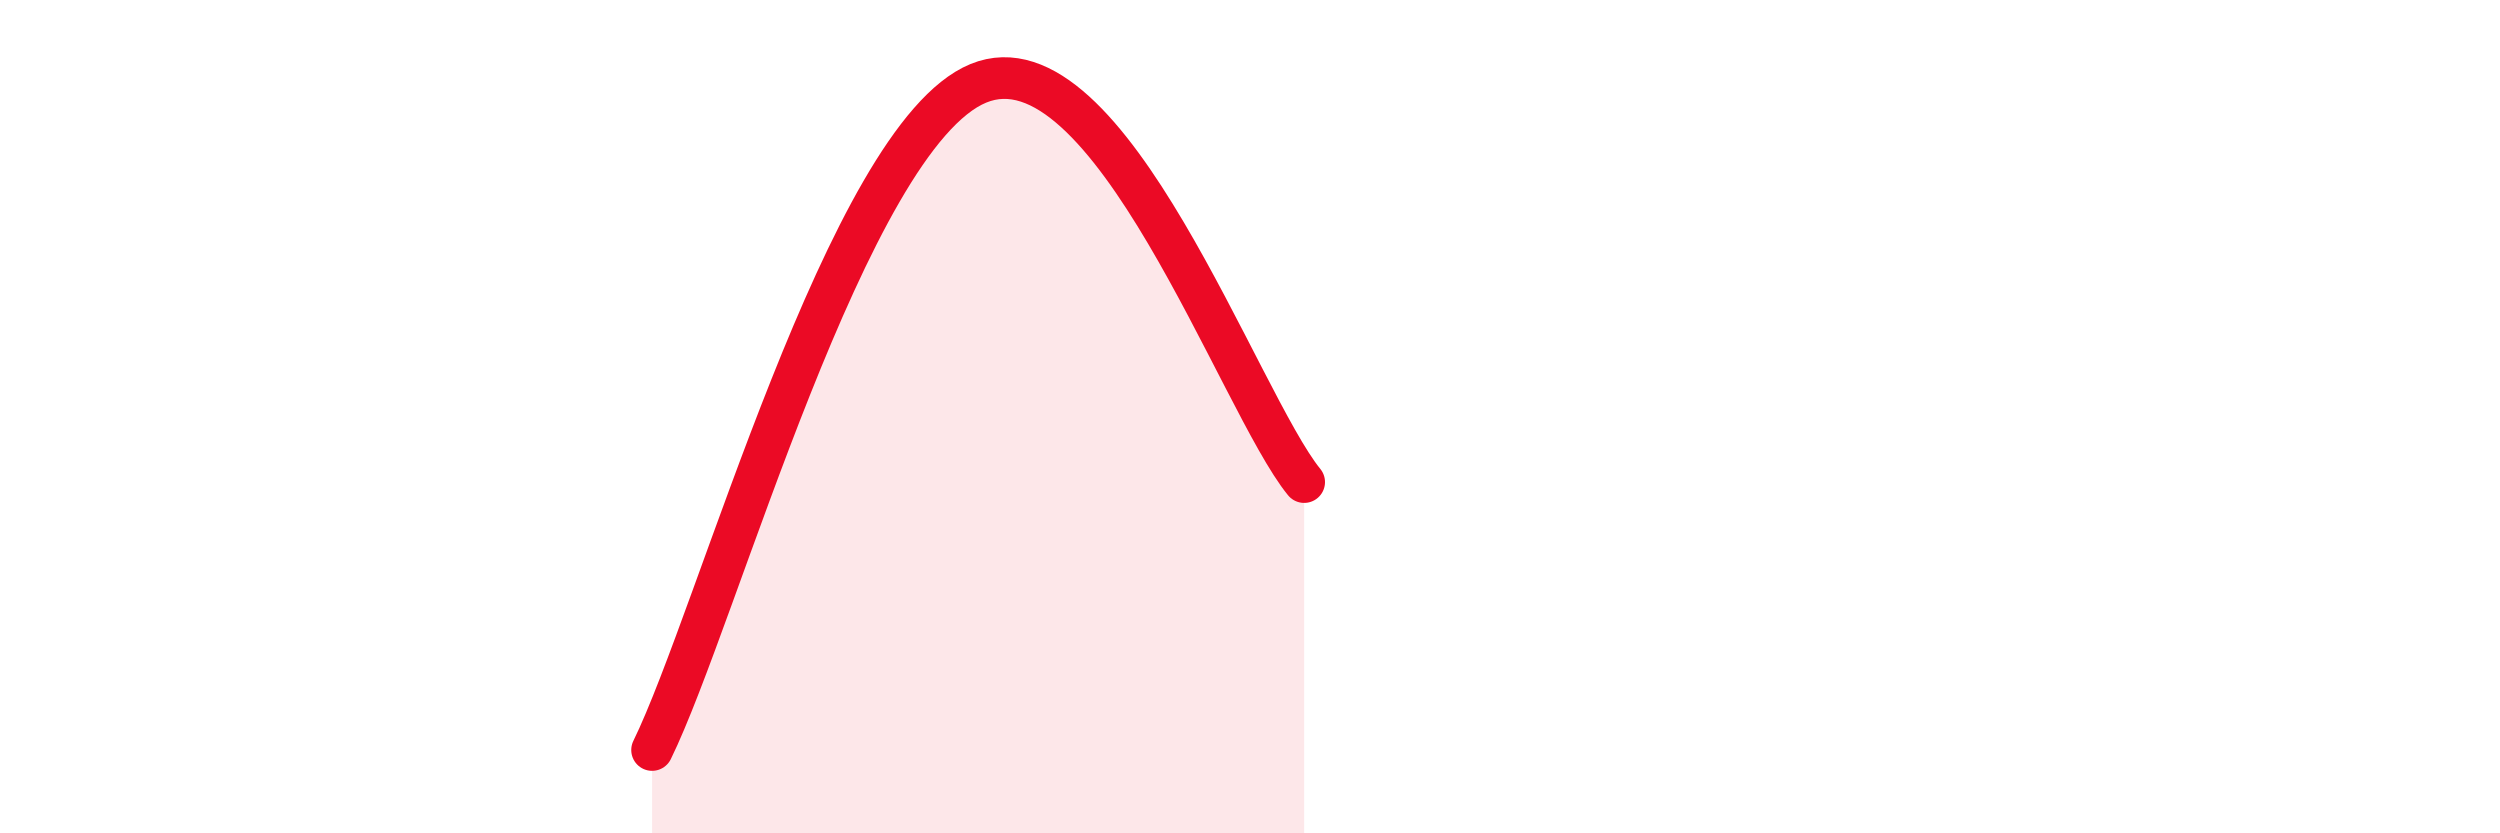
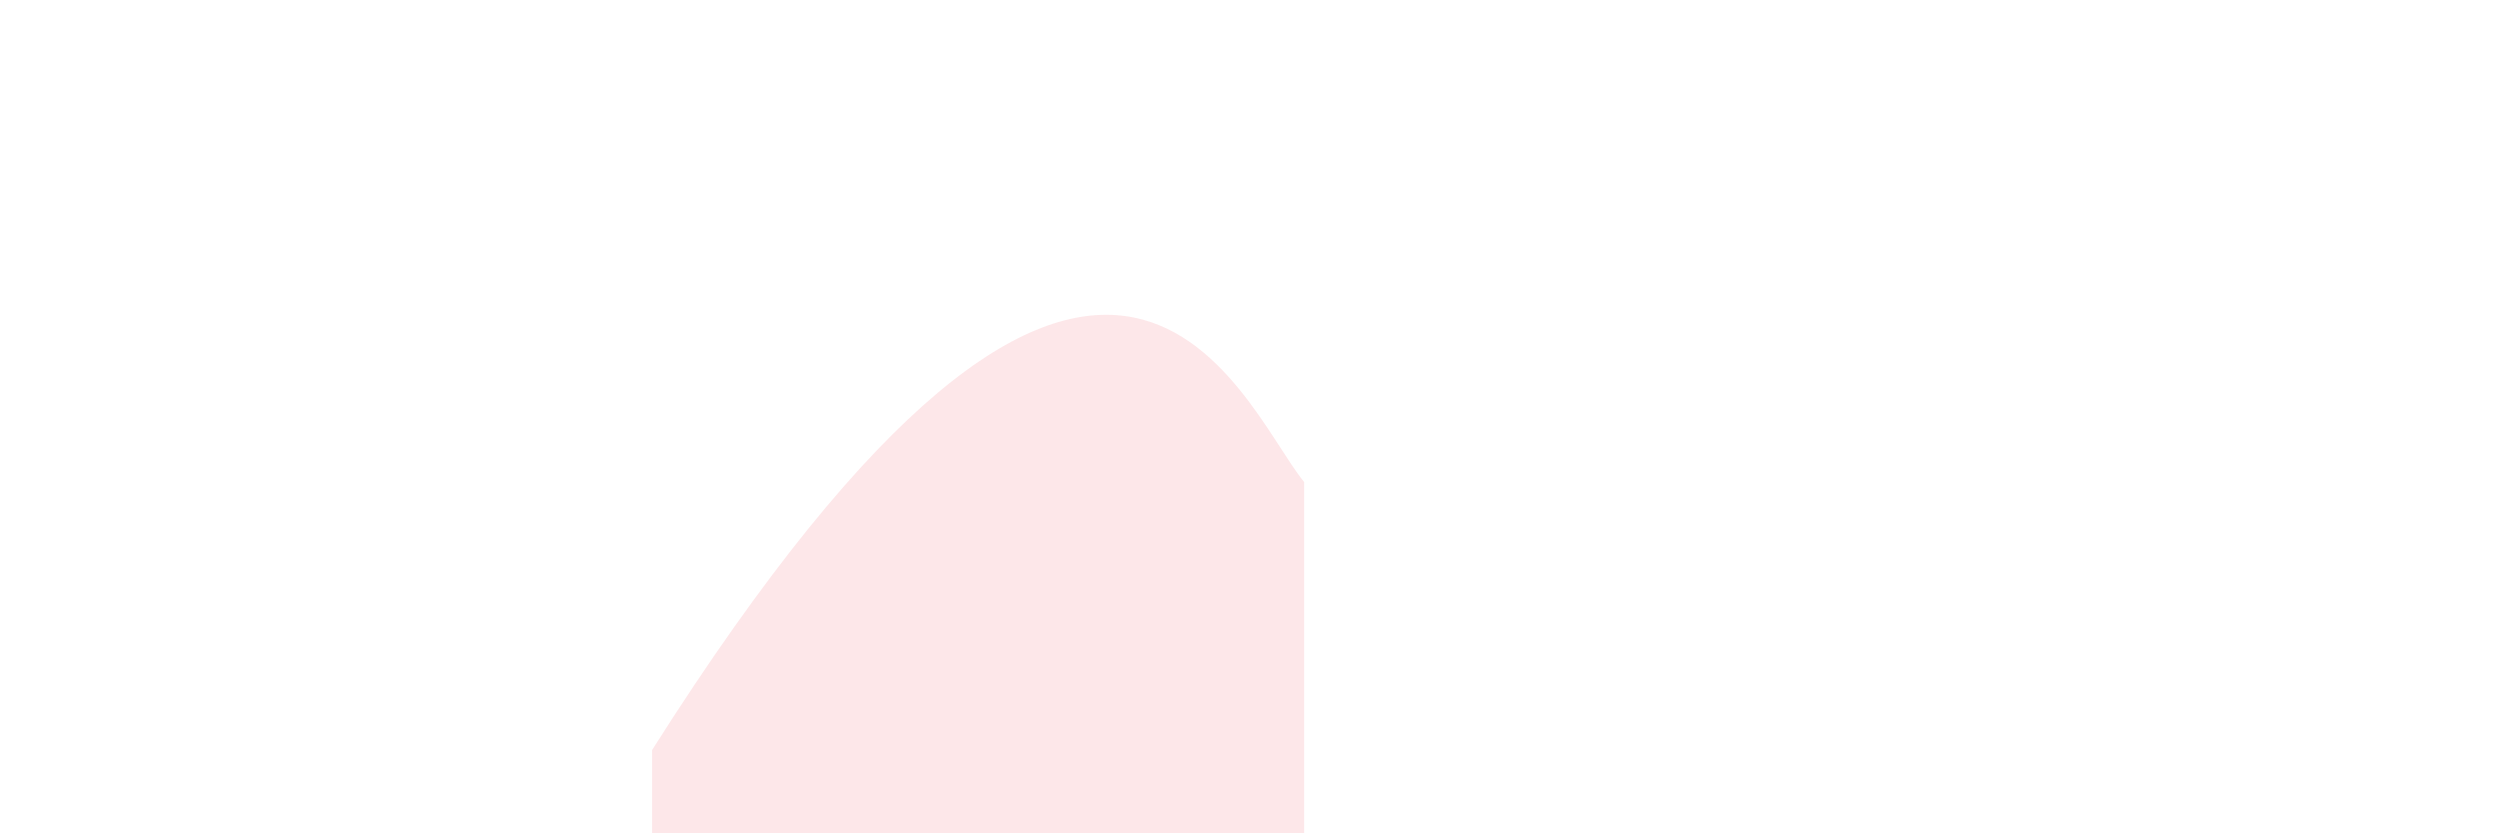
<svg xmlns="http://www.w3.org/2000/svg" width="60" height="20" viewBox="0 0 60 20">
-   <path d="M 15.65,18 C 17.22,14.8 20.35,3.29 23.48,2 C 26.61,0.71 29.74,9.66 31.3,11.57L31.3 20L15.65 20Z" fill="#EB0A25" opacity="0.1" stroke-linecap="round" stroke-linejoin="round" />
-   <path d="M 15.65,18 C 17.22,14.8 20.35,3.29 23.48,2 C 26.61,0.71 29.74,9.66 31.3,11.57" stroke="#EB0A25" stroke-width="1" fill="none" stroke-linecap="round" stroke-linejoin="round" />
+   <path d="M 15.65,18 C 26.61,0.71 29.74,9.66 31.3,11.57L31.3 20L15.65 20Z" fill="#EB0A25" opacity="0.1" stroke-linecap="round" stroke-linejoin="round" />
</svg>